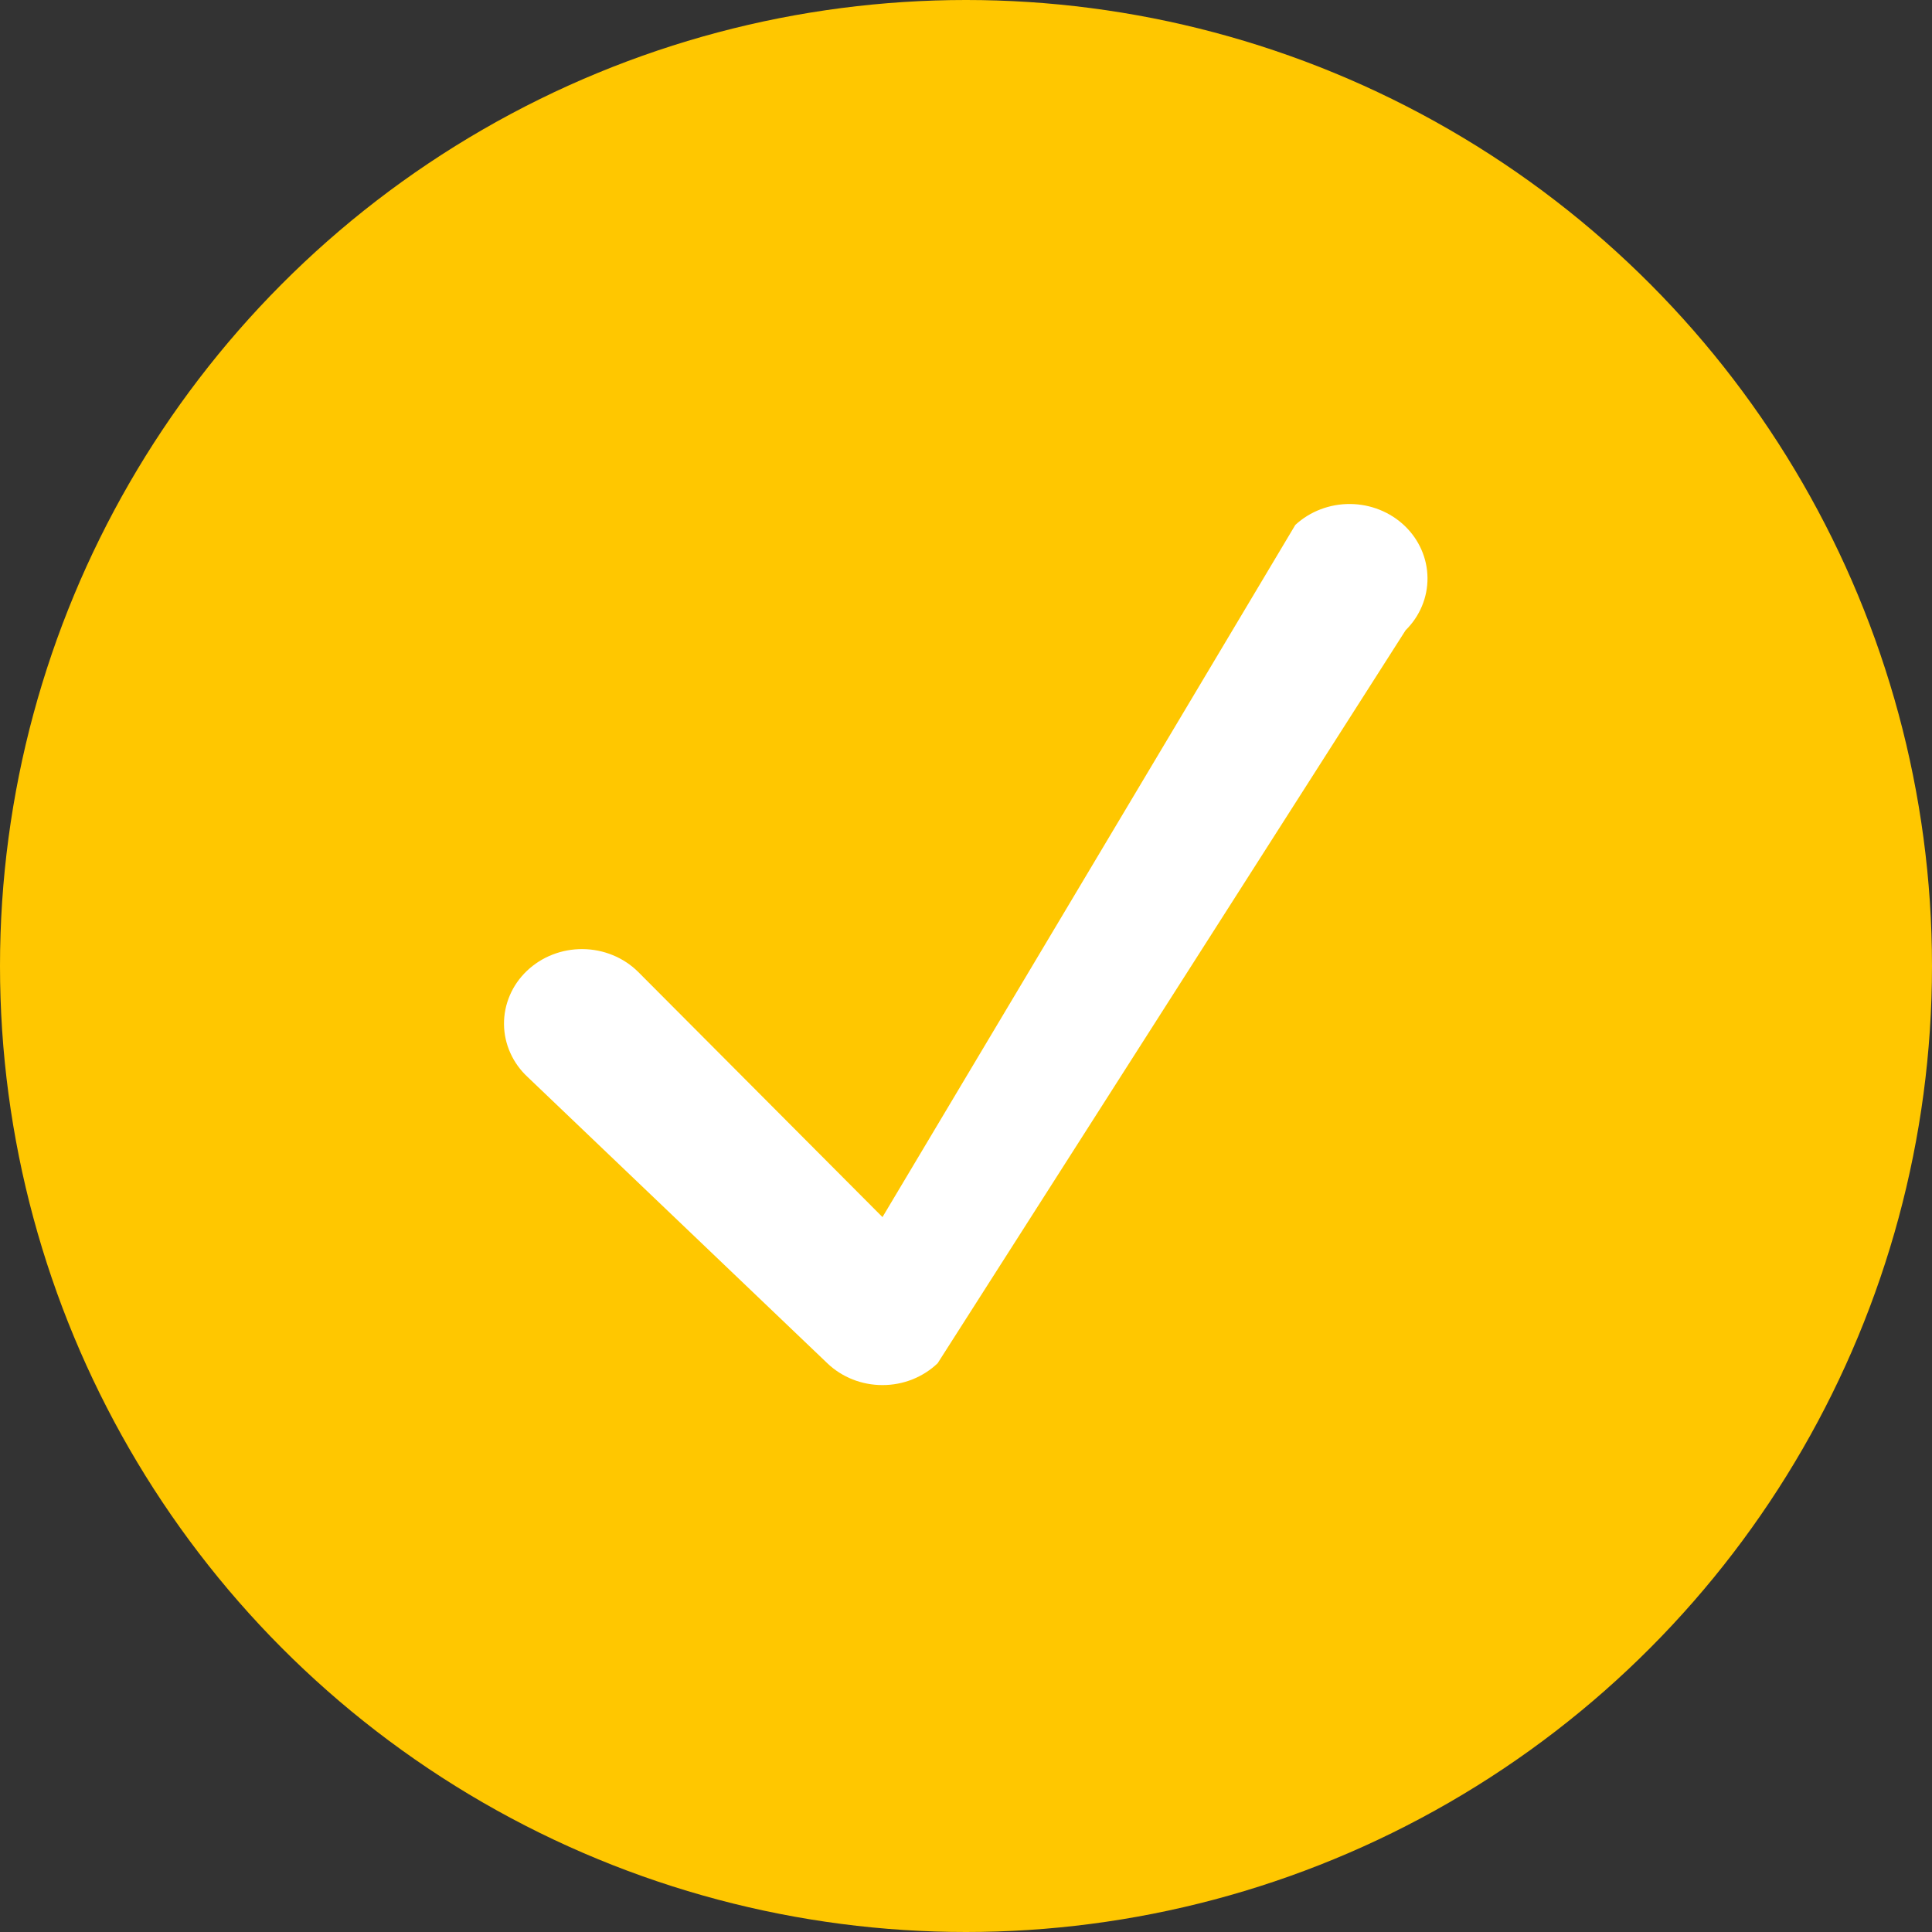
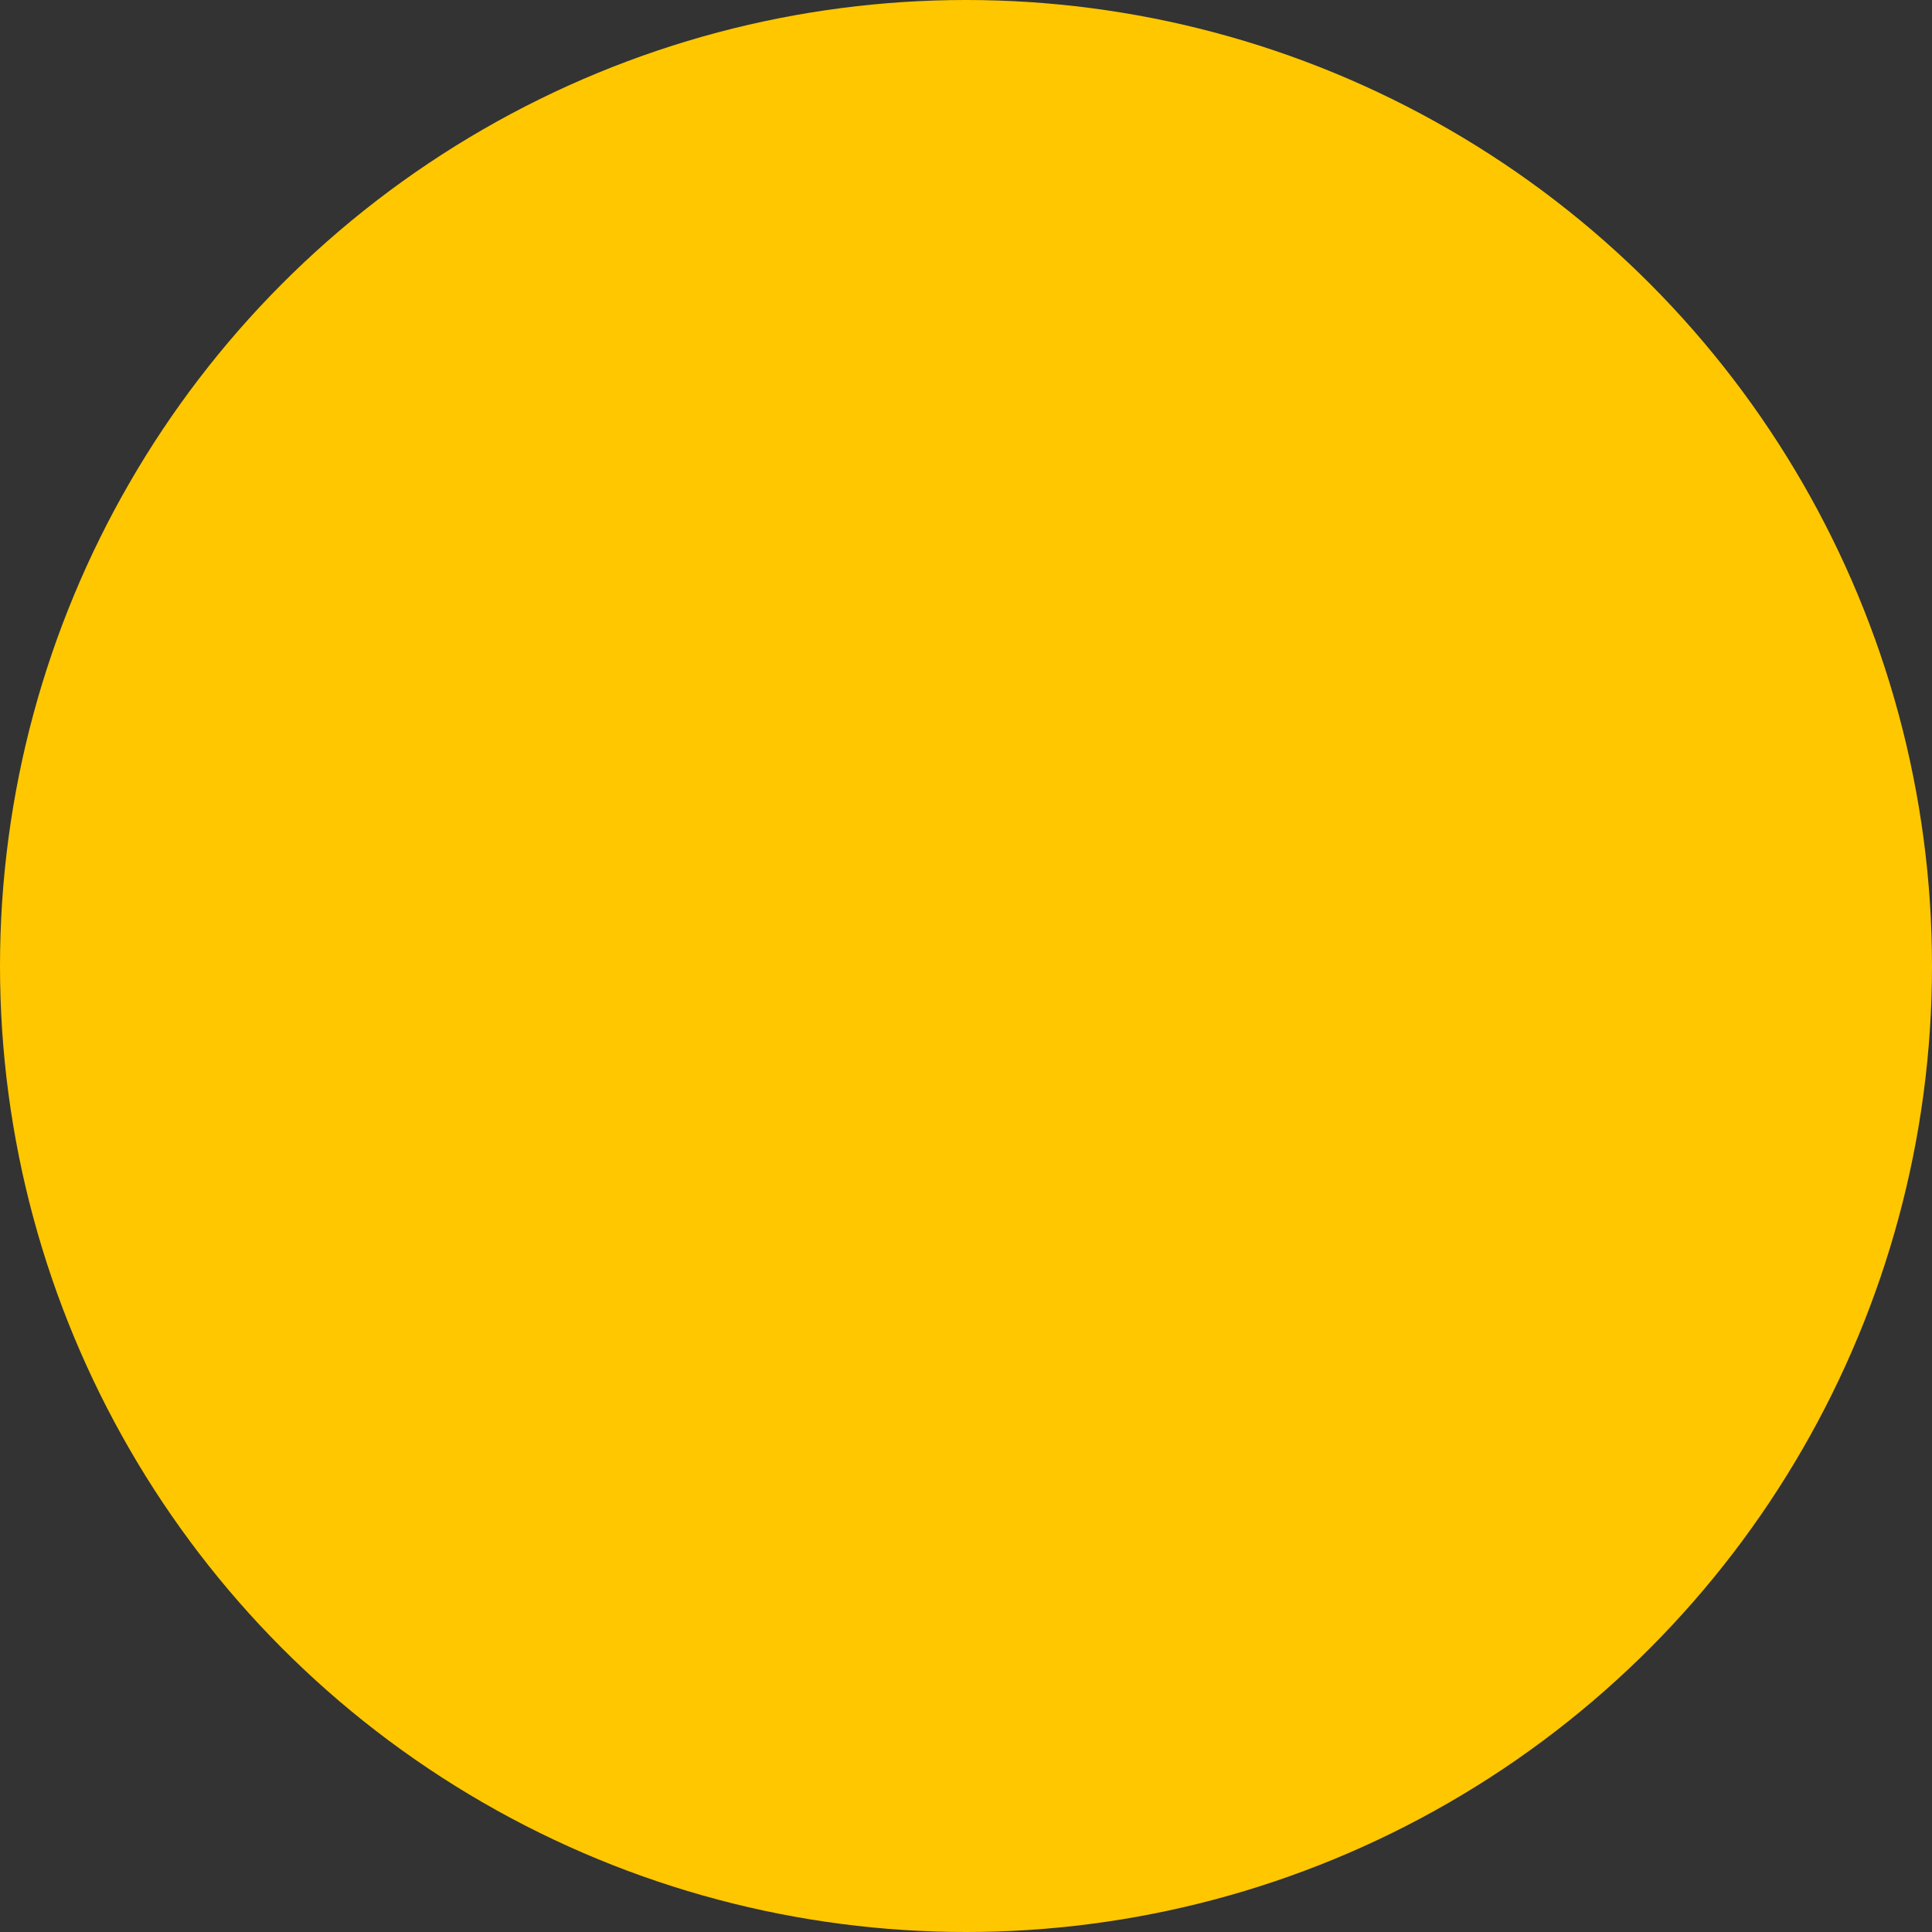
<svg xmlns="http://www.w3.org/2000/svg" width="92" height="92" viewBox="0 0 92 92" fill="none">
  <rect x="0" y="0" width="92" height="92" fill="#333333" stroke="none" />
  <circle cx="46" cy="46" r="46" fill="#FFC700" />
-   <path d="M42.023 65.956C41.535 65.957 41.052 65.865 40.601 65.687C40.151 65.508 39.741 65.247 39.397 64.917L25.134 51.294C24.779 50.967 24.496 50.575 24.302 50.142C24.107 49.709 24.004 49.244 24 48.773C23.996 48.302 24.09 47.835 24.277 47.399C24.463 46.963 24.739 46.567 25.088 46.234C25.437 45.901 25.851 45.637 26.308 45.459C26.764 45.28 27.253 45.191 27.747 45.195C28.24 45.199 28.727 45.297 29.18 45.483C29.633 45.668 30.043 45.939 30.386 46.278L42.023 57.957L61.682 24.996C62.382 24.35 63.321 23.992 64.294 24C65.268 24.008 66.2 24.381 66.889 25.039C67.577 25.697 67.968 26.587 67.976 27.517C67.985 28.447 67.611 29.343 66.934 30.012L44.649 64.917C44.304 65.247 43.895 65.508 43.444 65.687C42.994 65.865 42.511 65.957 42.023 65.956Z" fill="white" />
</svg>